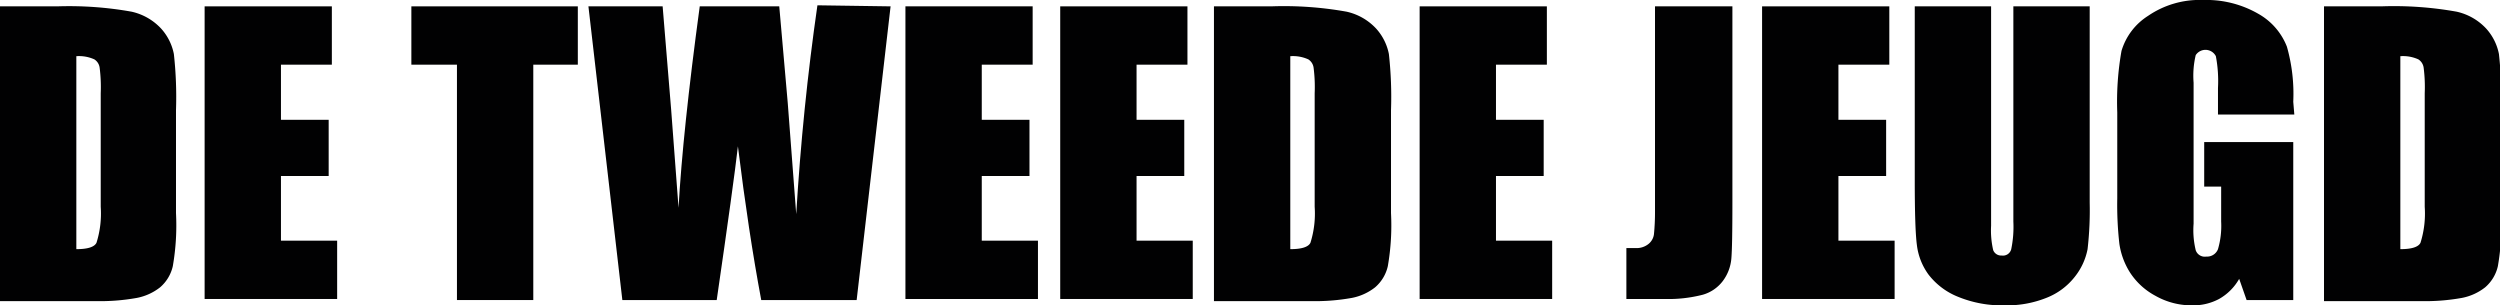
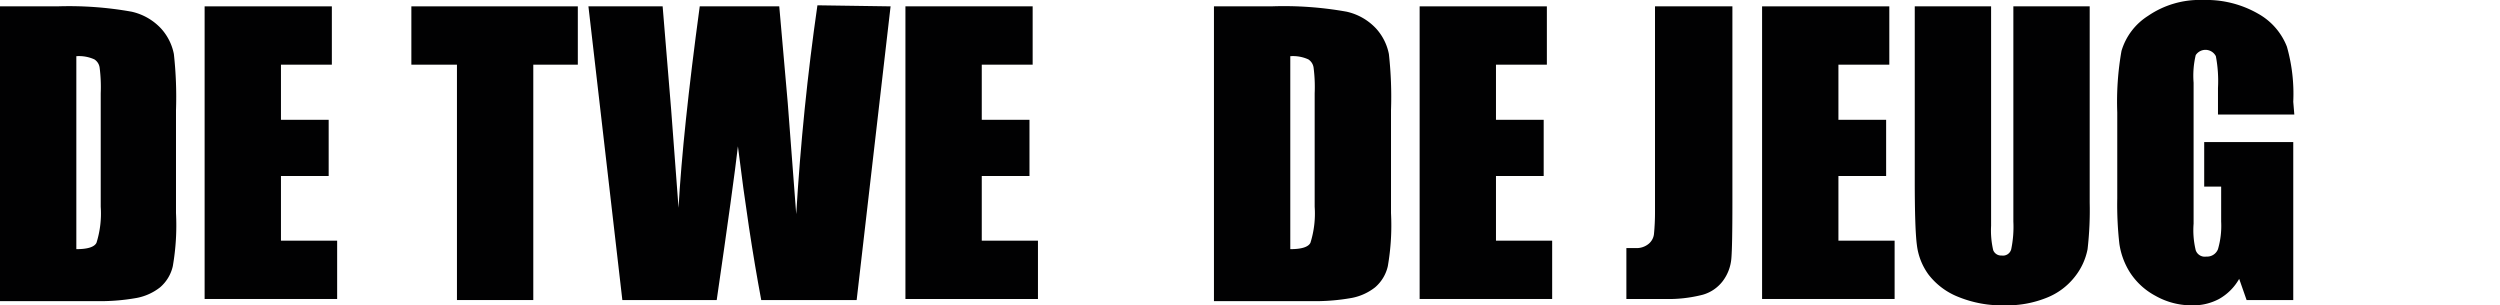
<svg xmlns="http://www.w3.org/2000/svg" id="Laag_1" data-name="Laag 1" viewBox="0 0 235.8 28.8">
  <defs>
    <style>.cls-1{fill:#010102;}</style>
  </defs>
  <title>de tweede jeugd</title>
  <path class="cls-1" d="M4.1,5.5H9.5a33.5,33.5,0,0,1,7,.5,5.4,5.4,0,0,1,2.8,1.6A5,5,0,0,1,20.5,10a36.9,36.9,0,0,1,.2,5.3v9.7a22.5,22.5,0,0,1-.3,5,3.7,3.7,0,0,1-1.2,2,5.1,5.1,0,0,1-2.2,1,19.4,19.4,0,0,1-3.9.3H4.1Zm7.2,4.7V28.4q1.6,0,1.9-.6a9.2,9.2,0,0,0,.4-3.4V13.7a14.4,14.4,0,0,0-.1-2.4,1.1,1.1,0,0,0-.5-.8A3.5,3.5,0,0,0,11.3,10.2Z" transform="translate(-4.1 -4.9)" />
  <path class="cls-1" d="M23.4,5.5h12V11H30.6v5.2h4.5v5.3H30.6v6.1h5.3v5.5H23.4Z" transform="translate(-4.1 -4.9)" />
  <path class="cls-1" d="M58.6,5.5V11H54.4V33.2H47.2V11H42.9V5.5Z" transform="translate(-4.1 -4.9)" />
  <path class="cls-1" d="M88.1,5.5,84.9,33.2h-9q-1.2-6.4-2.2-14.5-.4,3.5-2,14.5H62.8L59.6,5.5h7l.8,9.7.7,9.3q.4-7.2,2-19h7.5q.1,1.2.8,9.1l.8,10.5q.6-10,2-19.7Z" transform="translate(-4.1 -4.9)" />
  <path class="cls-1" d="M89.5,5.5h12V11H96.7v5.2h4.5v5.3H96.7v6.1H102v5.5H89.5Z" transform="translate(-4.1 -4.9)" />
-   <path class="cls-1" d="M104.1,5.5h12V11h-4.8v5.2h4.5v5.3h-4.5v6.1h5.3v5.5H104.1Z" transform="translate(-4.1 -4.9)" />
  <path class="cls-1" d="M118.6,5.5H124a33.5,33.5,0,0,1,7.1.5,5.4,5.4,0,0,1,2.8,1.6,5,5,0,0,1,1.2,2.4,36.8,36.8,0,0,1,.2,5.3v9.7a22.5,22.5,0,0,1-.3,5,3.7,3.7,0,0,1-1.2,2,5.1,5.1,0,0,1-2.2,1,19.4,19.4,0,0,1-3.9.3h-9.1Zm7.2,4.7V28.4q1.6,0,1.9-.6a9.2,9.2,0,0,0,.4-3.4V13.7a14.3,14.3,0,0,0-.1-2.4,1.1,1.1,0,0,0-.5-.8A3.5,3.5,0,0,0,125.8,10.2Z" transform="translate(-4.1 -4.9)" />
  <path class="cls-1" d="M138,5.5h12V11h-4.8v5.2h4.5v5.3h-4.5v6.1h5.3v5.5H138Z" transform="translate(-4.1 -4.9)" />
  <path class="cls-1" d="M167.5,5.5V24q0,4.2-.1,5.3a4.1,4.1,0,0,1-.8,2.1,3.6,3.6,0,0,1-1.9,1.3,13,13,0,0,1-3.6.4h-3.6V28.3h.9a1.8,1.8,0,0,0,1.2-.4,1.4,1.4,0,0,0,.5-.9,21.1,21.1,0,0,0,.1-2.1V5.5Z" transform="translate(-4.1 -4.9)" />
  <path class="cls-1" d="M170.3,5.5h12V11h-4.8v5.2H182v5.3h-4.5v6.1h5.3v5.5H170.3Z" transform="translate(-4.1 -4.9)" />
  <path class="cls-1" d="M201.2,5.5V24a32.1,32.1,0,0,1-.2,4.4,6,6,0,0,1-1.2,2.6,6.3,6.3,0,0,1-2.7,2,10,10,0,0,1-3.9.7,10.9,10.9,0,0,1-4.4-.8,6.6,6.6,0,0,1-2.8-2.1,5.9,5.9,0,0,1-1.1-2.8q-.2-1.5-.2-6.1V5.5h7.2V26.2a8.2,8.2,0,0,0,.2,2.3.8.8,0,0,0,.8.5.8.8,0,0,0,.9-.6,10.4,10.4,0,0,0,.2-2.6V5.5Z" transform="translate(-4.1 -4.9)" />
  <path class="cls-1" d="M220.5,15.7h-7.2V13.2a12.5,12.5,0,0,0-.2-3,1.1,1.1,0,0,0-1.9-.1,8.4,8.4,0,0,0-.2,2.6V26a8,8,0,0,0,.2,2.5.9.9,0,0,0,1,.6,1.1,1.1,0,0,0,1.1-.7,7.8,7.8,0,0,0,.3-2.6V22.5H212V18.3h8.4V33.2H216l-.7-2a5,5,0,0,1-1.9,1.9,5.2,5.2,0,0,1-2.6.6,6.9,6.9,0,0,1-3.4-.9,6.5,6.5,0,0,1-2.4-2.2,6.9,6.9,0,0,1-1-2.7,32.7,32.7,0,0,1-.2-4.3V15.5a27.5,27.5,0,0,1,.4-5.8,5.9,5.9,0,0,1,2.5-3.3,8.6,8.6,0,0,1,5.2-1.5,9.8,9.8,0,0,1,5.2,1.3,6.1,6.1,0,0,1,2.7,3.1,16.3,16.3,0,0,1,.6,5.2Z" transform="translate(-4.1 -4.9)" />
-   <path class="cls-1" d="M223.3,5.5h5.4a33.5,33.5,0,0,1,7.1.5,5.4,5.4,0,0,1,2.8,1.6,5,5,0,0,1,1.2,2.4,36.8,36.8,0,0,1,.2,5.3v9.7a22.5,22.5,0,0,1-.3,5,3.7,3.7,0,0,1-1.2,2,5.1,5.1,0,0,1-2.2,1,19.4,19.4,0,0,1-3.9.3h-9.1Zm7.2,4.7V28.4q1.6,0,1.9-.6a9.2,9.2,0,0,0,.4-3.4V13.7a14.3,14.3,0,0,0-.1-2.4,1.1,1.1,0,0,0-.5-.8A3.5,3.5,0,0,0,230.5,10.2Z" transform="translate(-4.1 -4.9)" />
</svg>